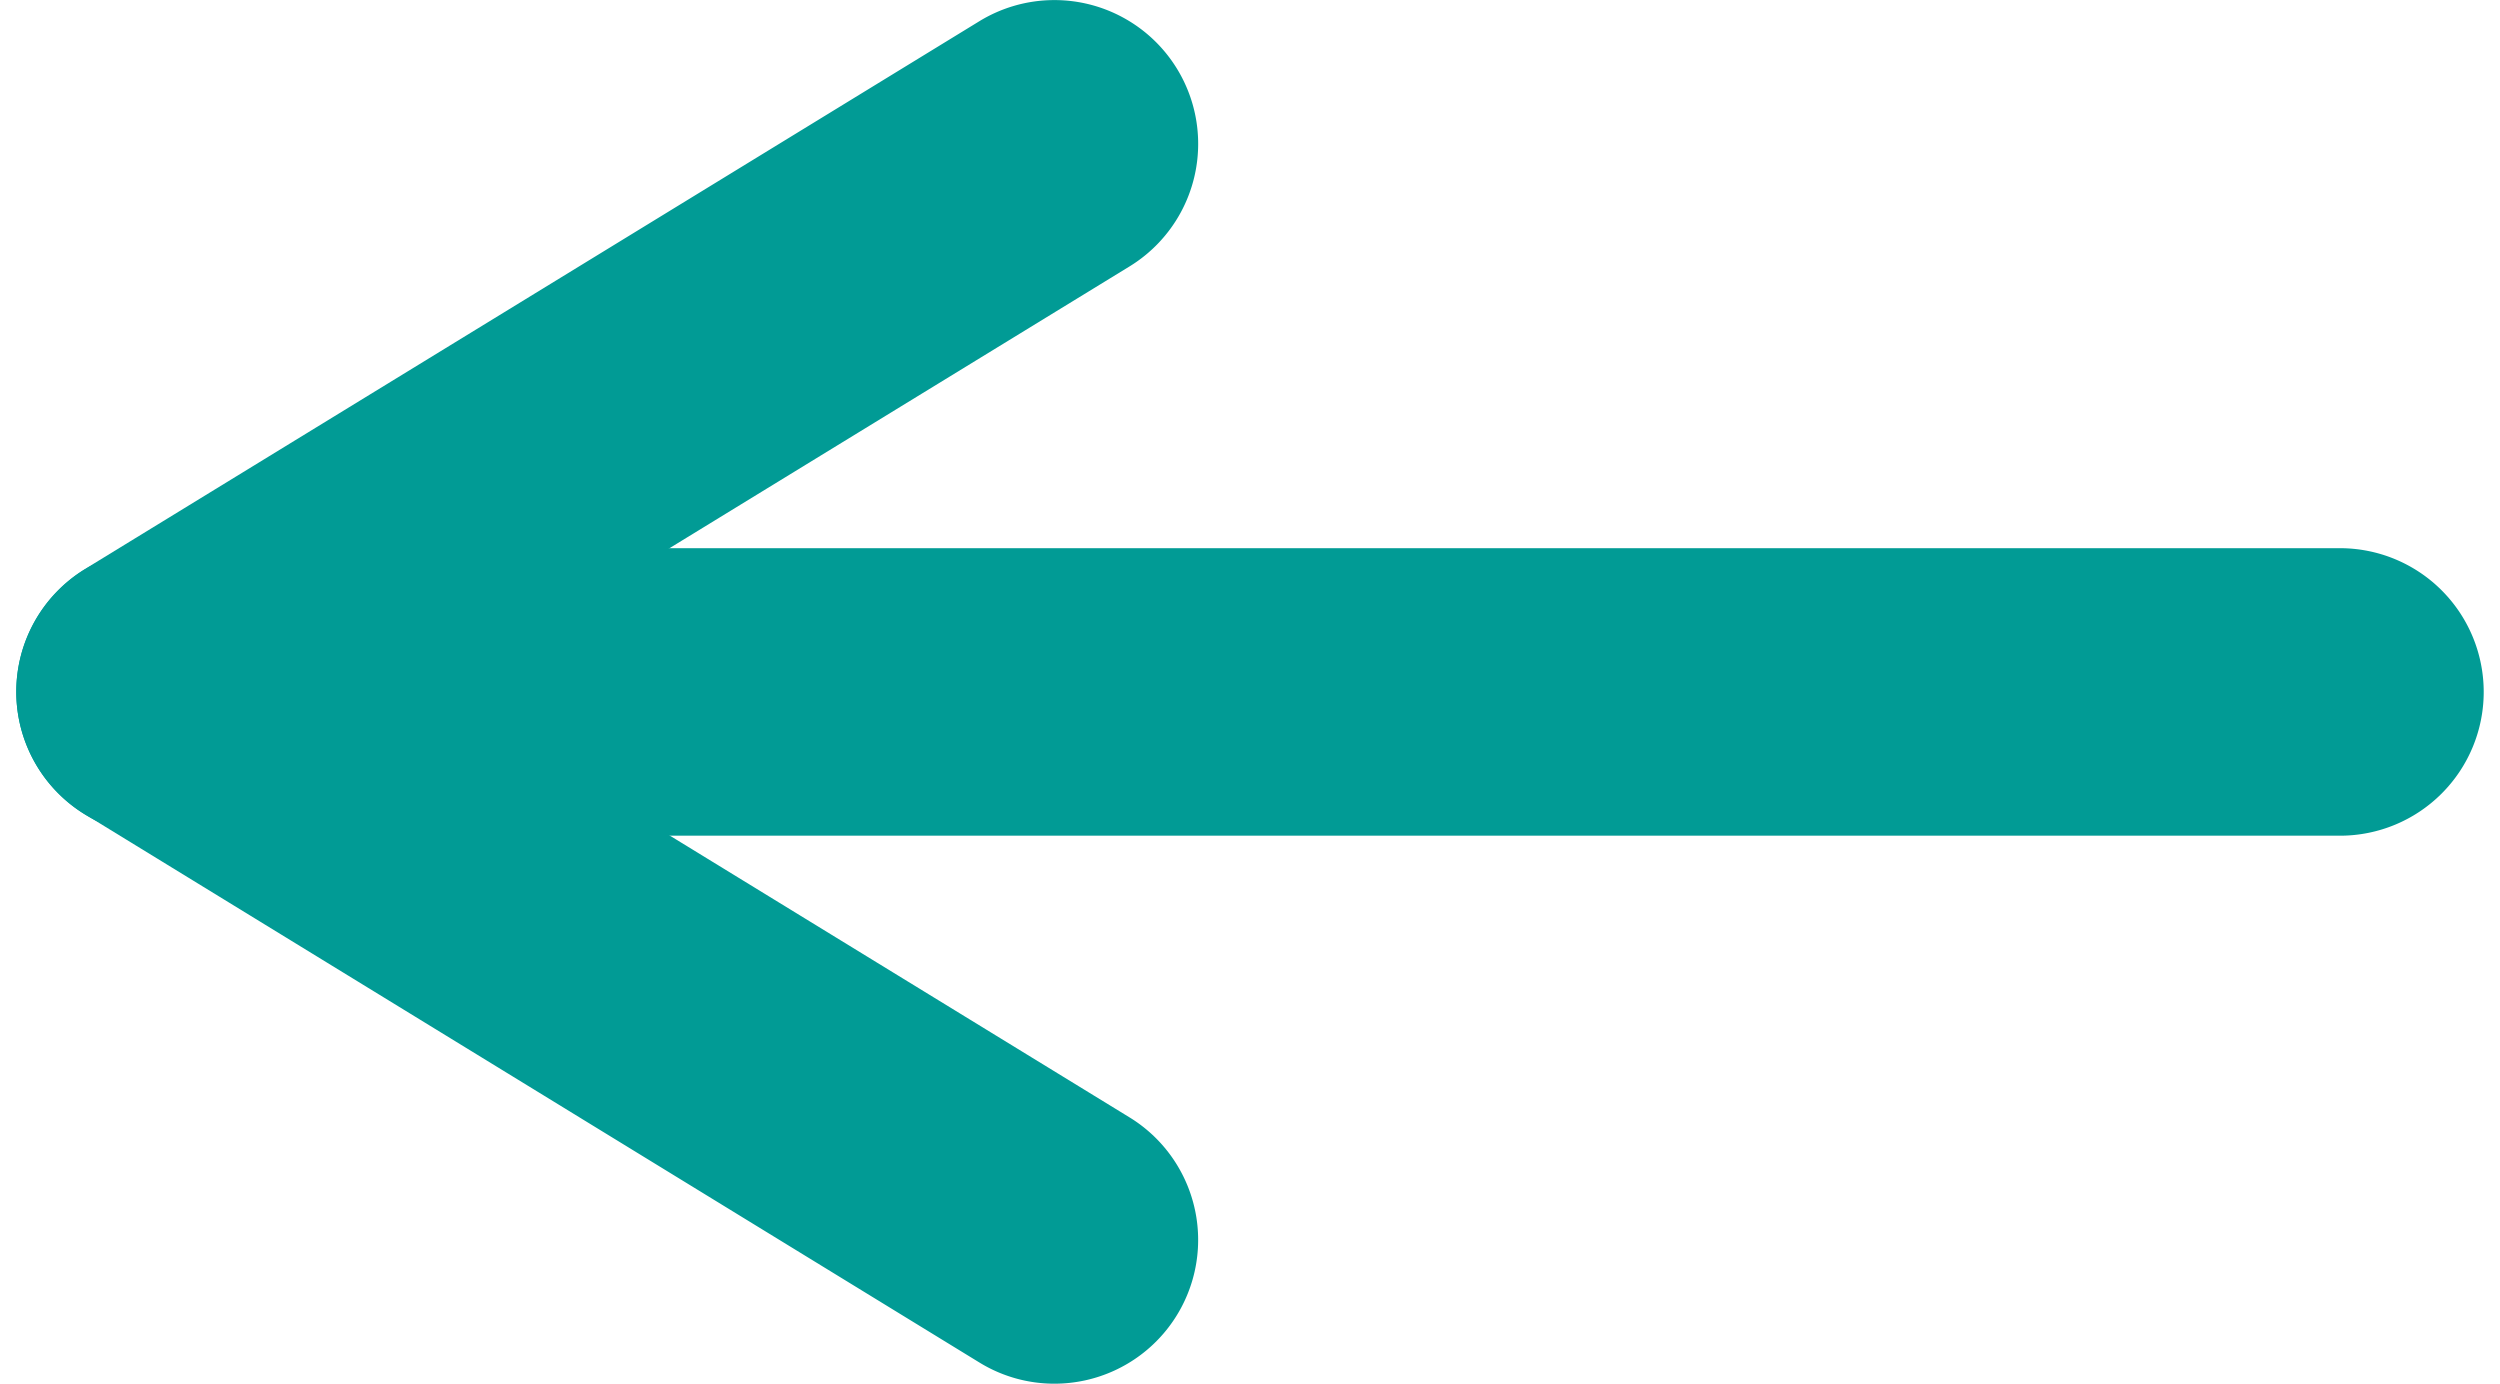
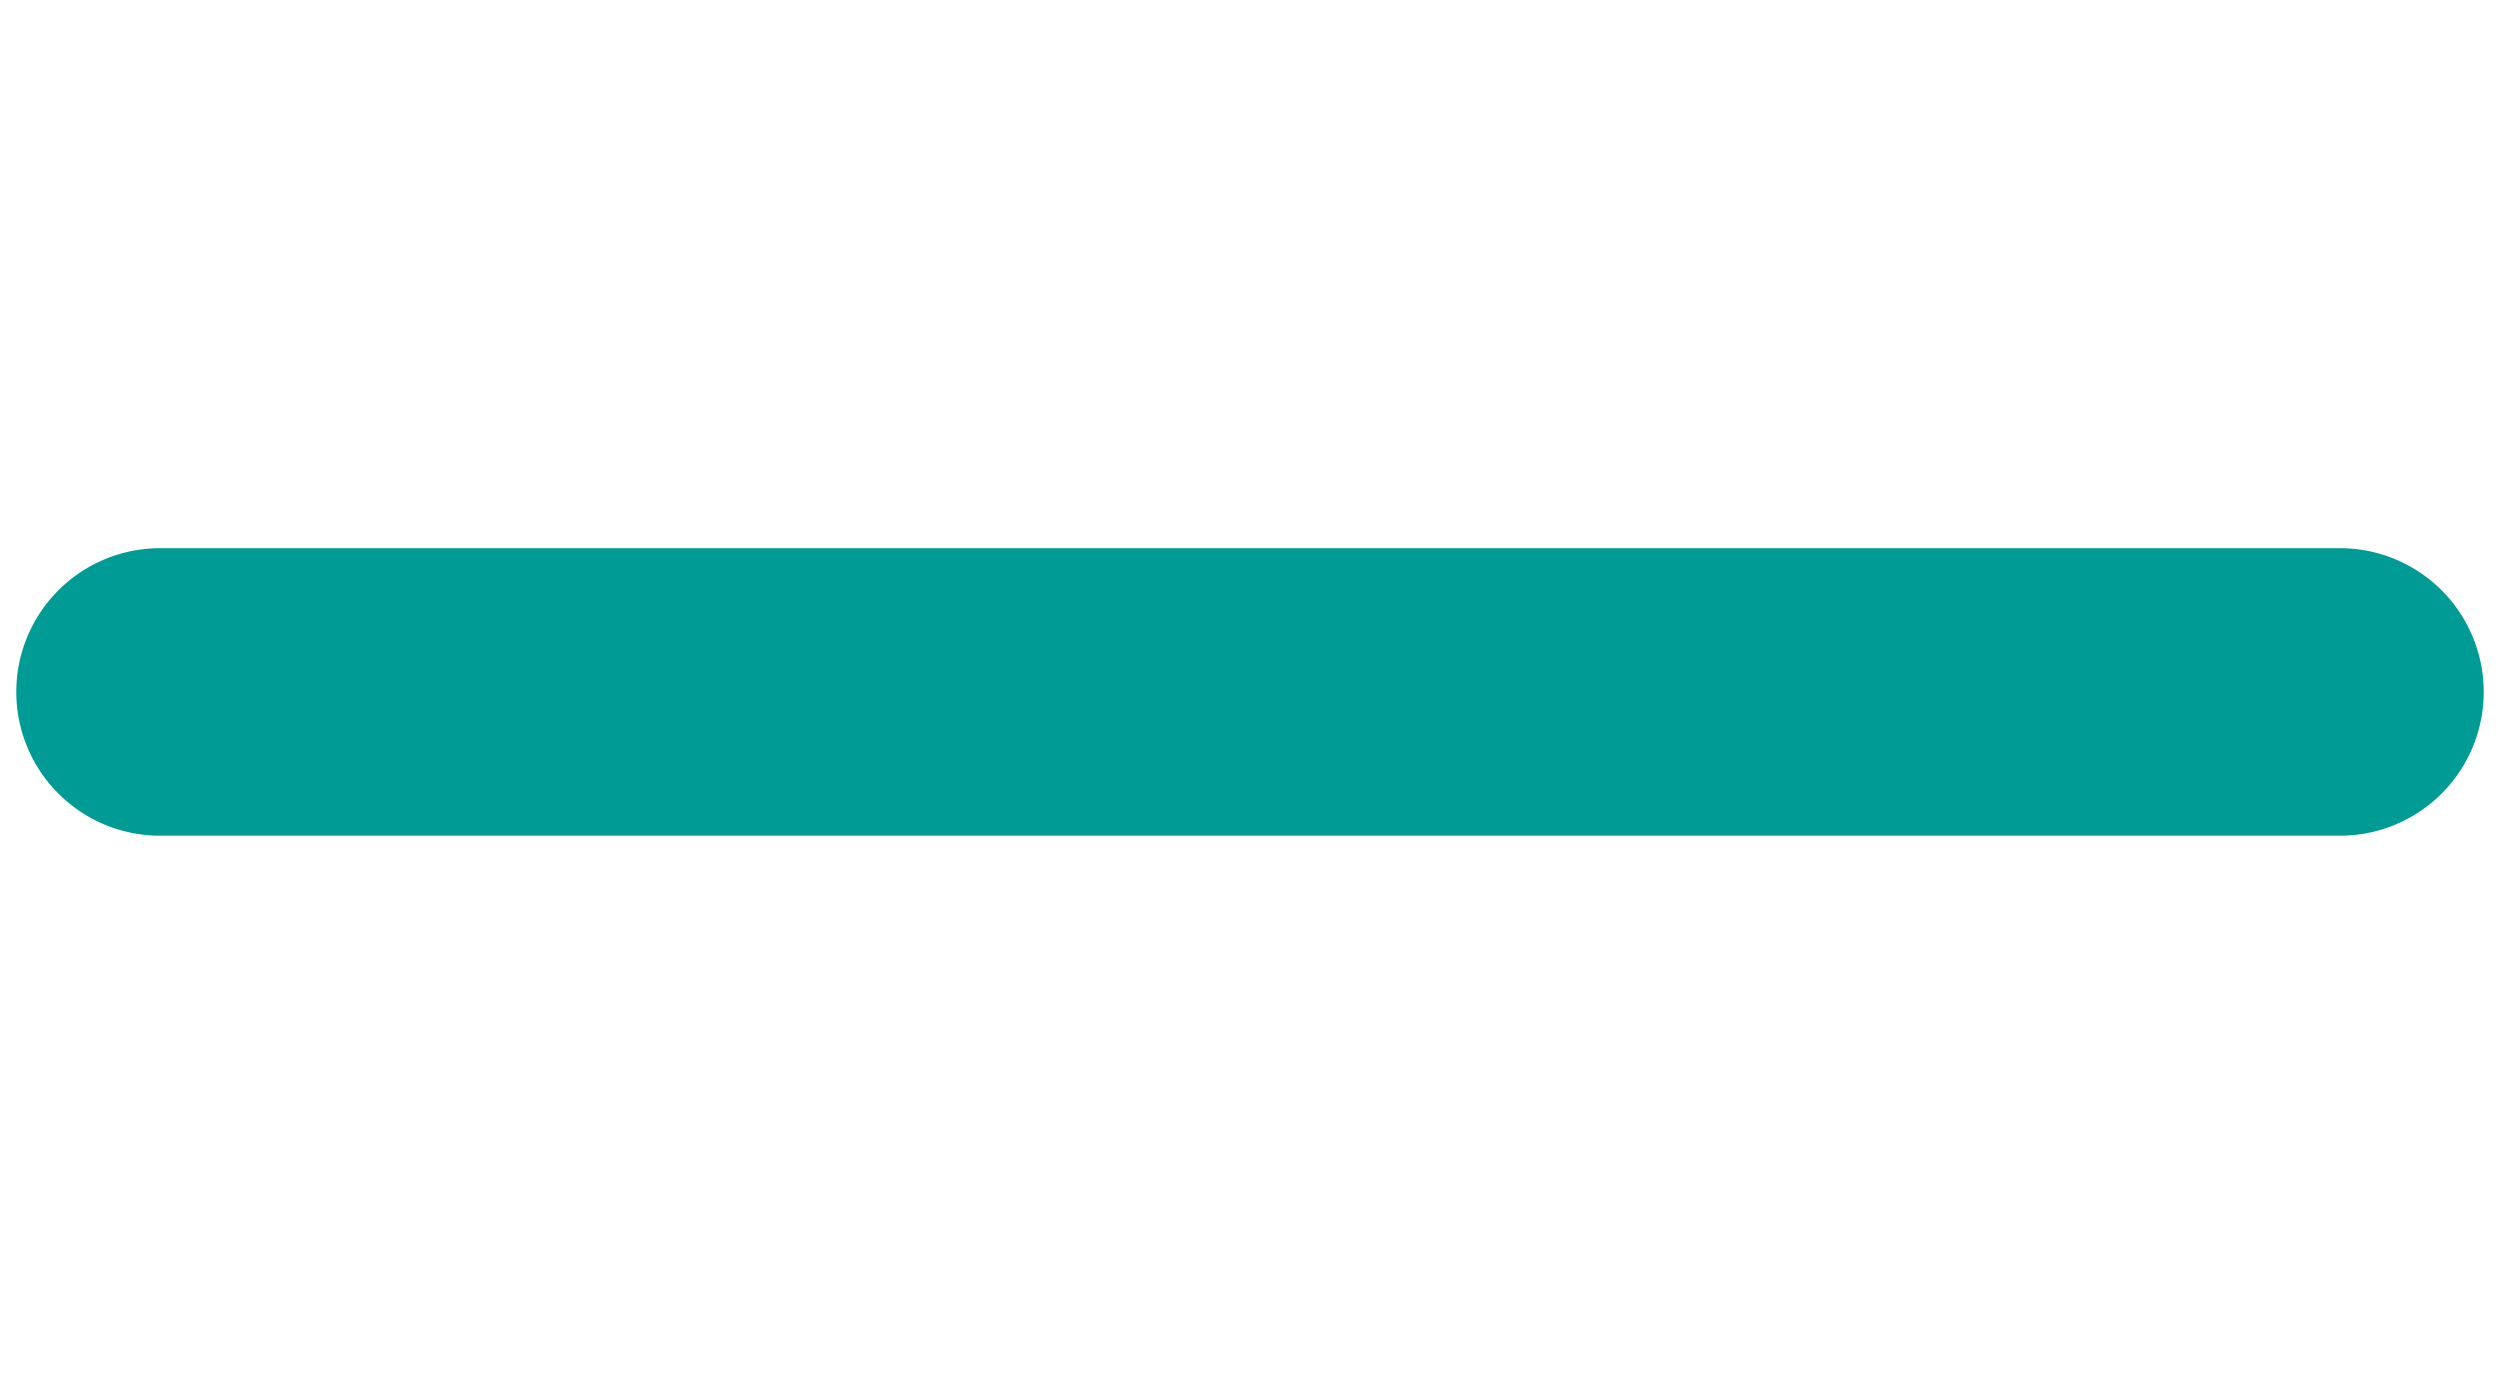
<svg xmlns="http://www.w3.org/2000/svg" width="13.043" height="7.219" viewBox="0 0 13.043 7.219">
  <defs>
    <clipPath id="a">
      <rect width="13.043" height="7.219" fill="none" stroke="#019B95" stroke-width="1" />
    </clipPath>
  </defs>
  <g clip-path="url(#a)">
-     <path d="M11.443,7.219a.746.746,0,0,1-.391-.111L6.386,4.248a.75.75,0,0,1,0-1.279L11.052.111a.75.75,0,1,1,.784,1.279L8.213,3.609l3.622,2.22a.75.75,0,0,1-.393,1.39Z" transform="translate(-5.943 0)" fill="#019B95" />
    <path d="M11.373.75H0A.75.75,0,0,1-.75,0,.75.75,0,0,1,0-.75H11.373a.75.75,0,0,1,.75.75A.75.75,0,0,1,11.373.75Z" transform="translate(0.835 3.61)" fill="#019B95" />
  </g>
</svg>